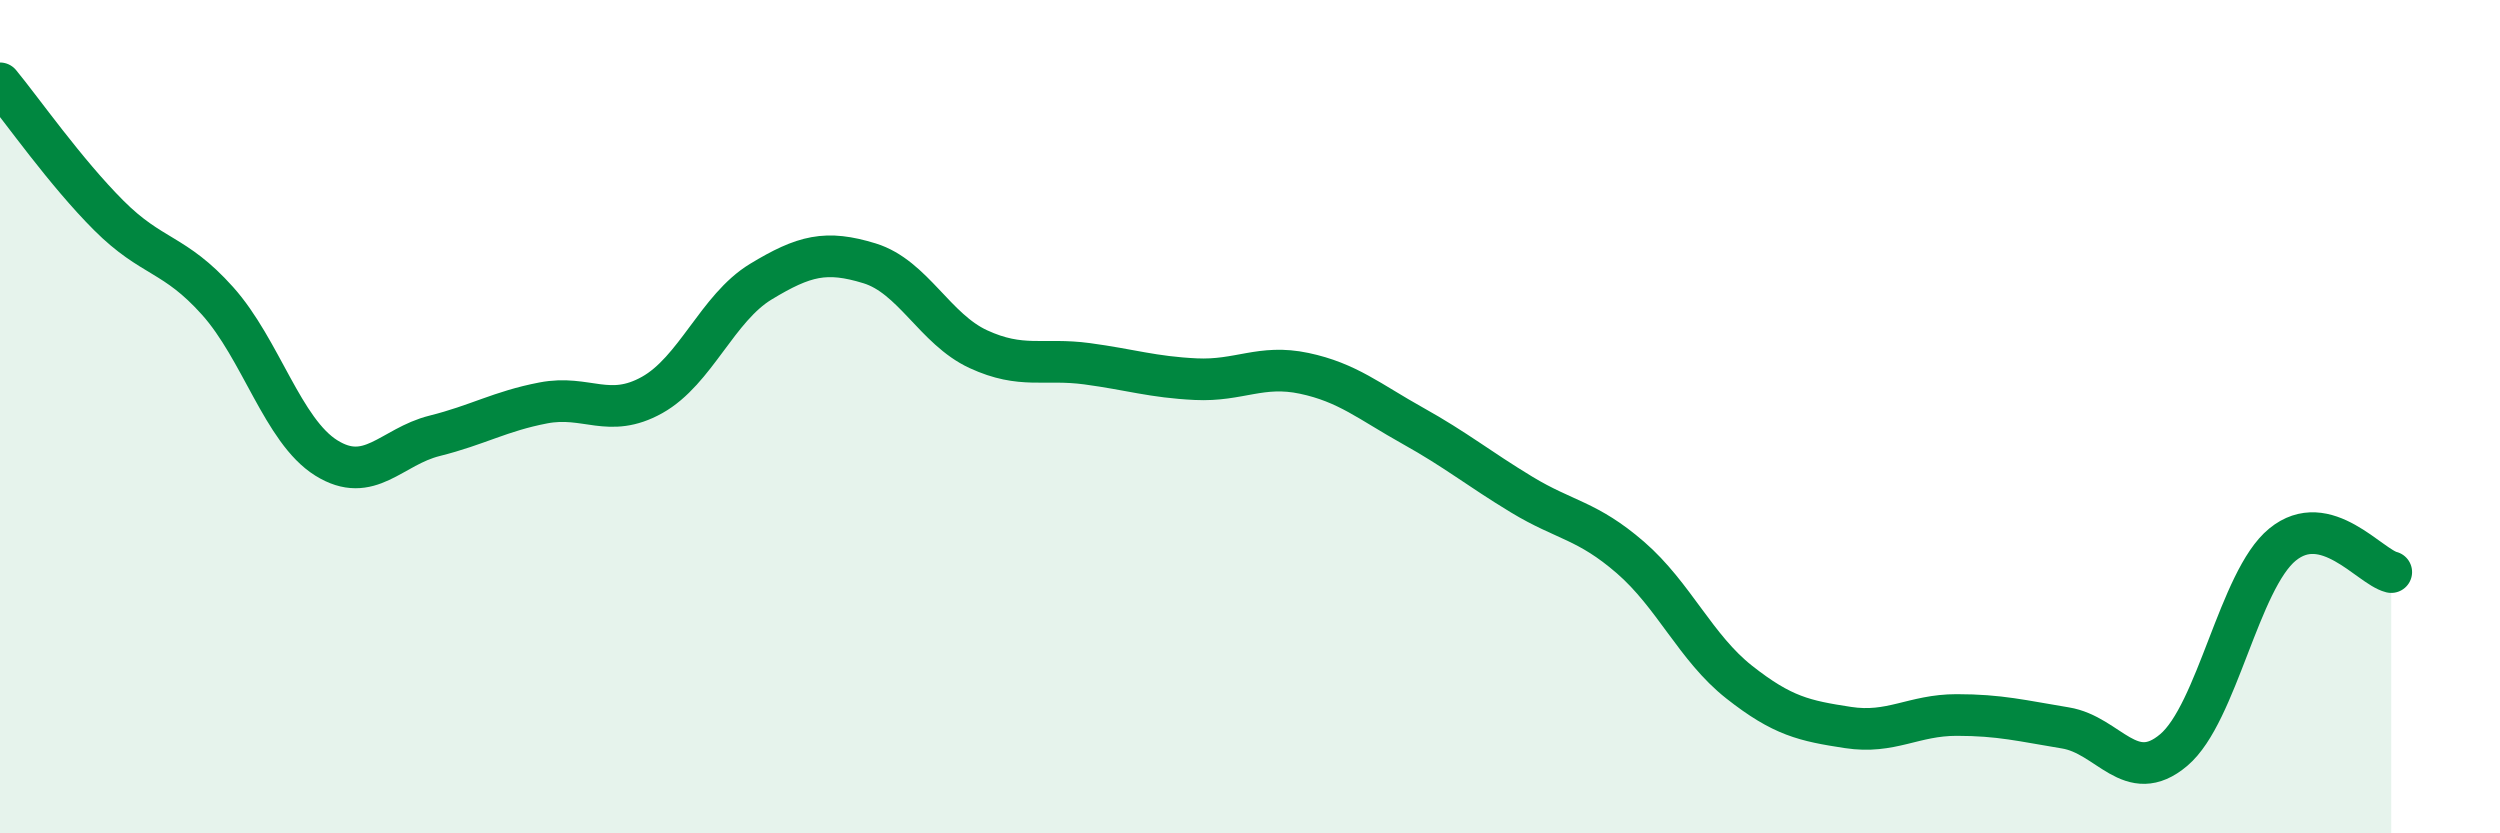
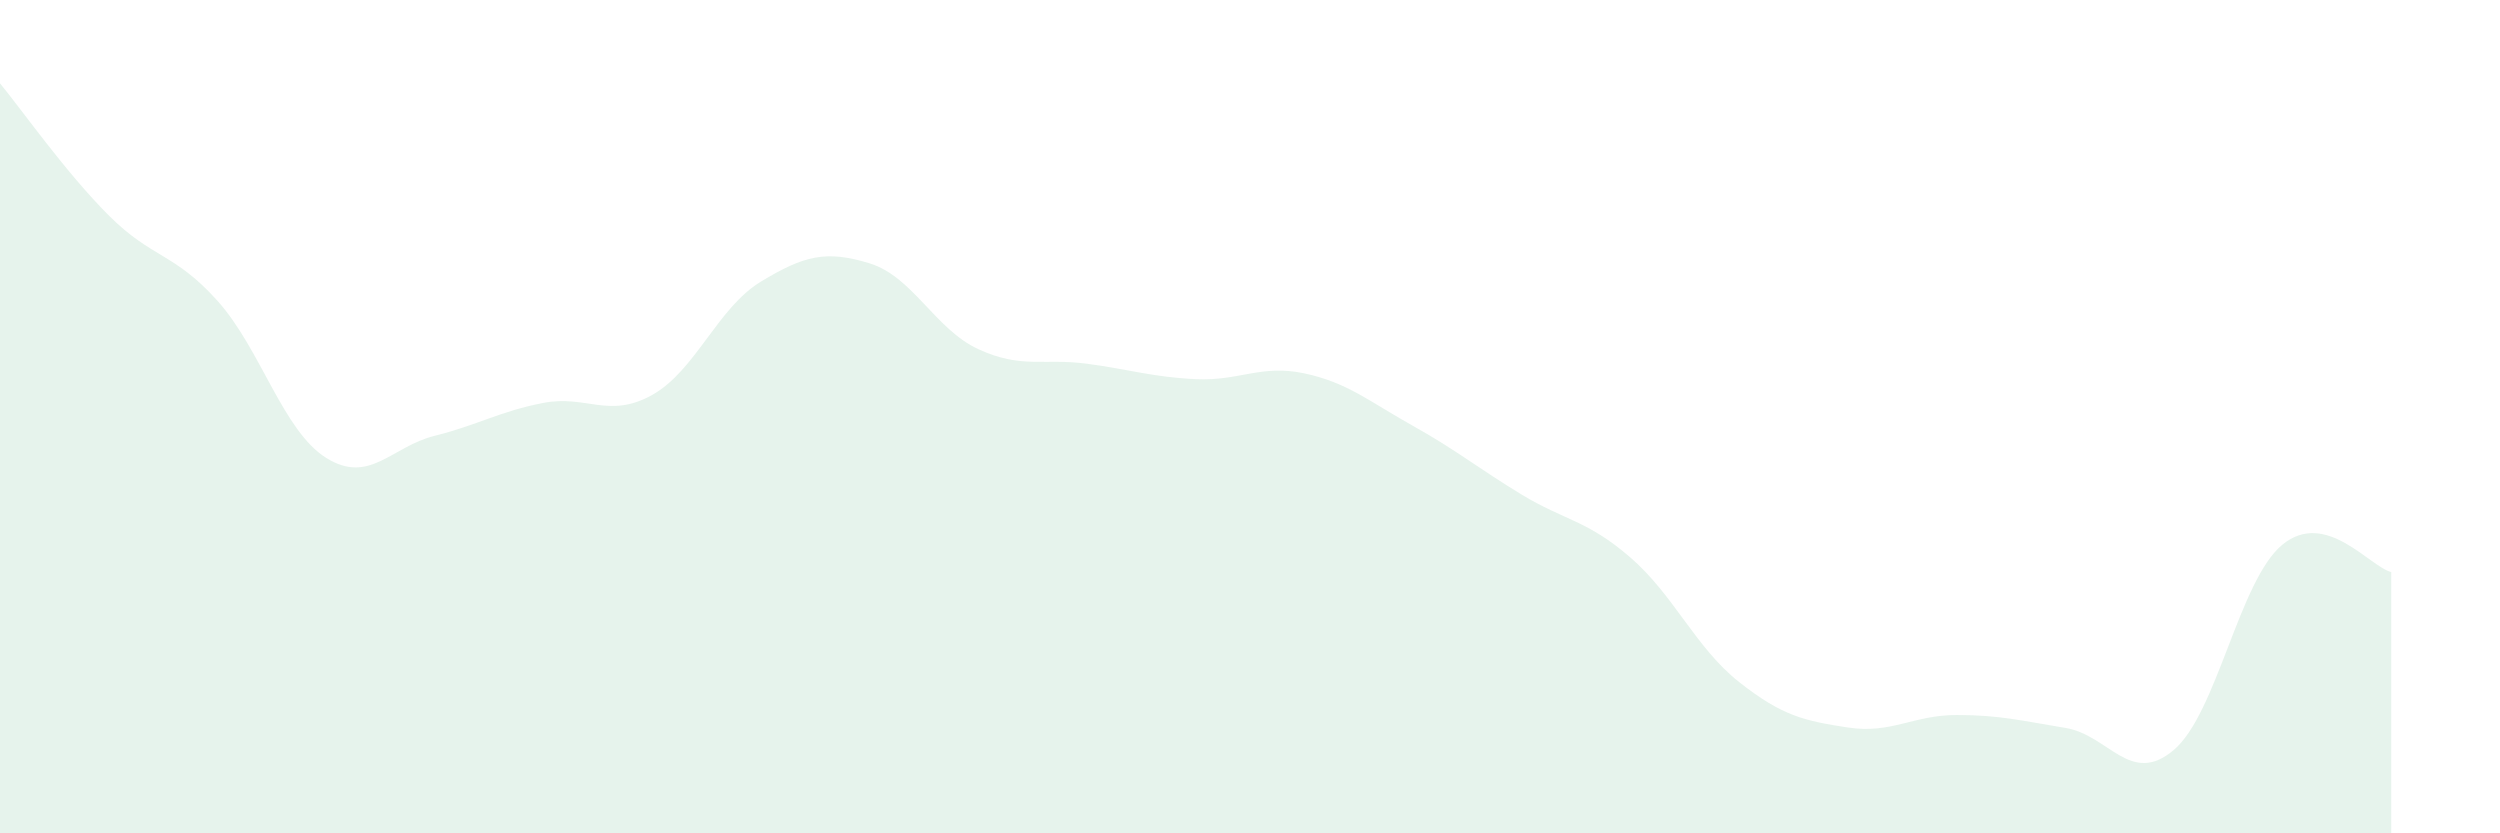
<svg xmlns="http://www.w3.org/2000/svg" width="60" height="20" viewBox="0 0 60 20">
  <path d="M 0,2 C 0.52,2.63 1.57,4.13 2.61,5.17 C 3.65,6.21 4.18,6.06 5.22,7.22 C 6.26,8.38 6.79,10.34 7.83,10.99 C 8.87,11.64 9.39,10.72 10.43,10.46 C 11.47,10.2 12,9.87 13.04,9.67 C 14.08,9.47 14.61,10.06 15.65,9.48 C 16.69,8.9 17.22,7.39 18.26,6.76 C 19.3,6.13 19.83,6 20.87,6.32 C 21.91,6.64 22.44,7.9 23.48,8.38 C 24.52,8.86 25.05,8.59 26.09,8.73 C 27.13,8.87 27.66,9.05 28.7,9.1 C 29.74,9.15 30.26,8.74 31.3,8.96 C 32.34,9.18 32.87,9.64 33.91,10.22 C 34.95,10.8 35.48,11.24 36.52,11.87 C 37.56,12.5 38.09,12.48 39.13,13.38 C 40.17,14.28 40.7,15.55 41.74,16.37 C 42.78,17.19 43.31,17.3 44.35,17.46 C 45.39,17.62 45.92,17.16 46.96,17.16 C 48,17.16 48.53,17.3 49.57,17.47 C 50.61,17.64 51.13,18.88 52.17,18 C 53.21,17.12 53.74,13.92 54.78,13.07 C 55.82,12.22 56.87,13.6 57.39,13.73L57.39 20L0 20Z" fill="#008740" opacity="0.1" stroke-linecap="round" stroke-linejoin="round" />
-   <path d="M 0,2 C 0.52,2.63 1.57,4.13 2.61,5.17 C 3.65,6.21 4.18,6.06 5.22,7.22 C 6.26,8.38 6.79,10.34 7.83,10.99 C 8.87,11.64 9.39,10.72 10.43,10.46 C 11.47,10.2 12,9.87 13.04,9.67 C 14.08,9.47 14.61,10.06 15.65,9.48 C 16.69,8.9 17.22,7.39 18.26,6.76 C 19.3,6.13 19.83,6 20.87,6.32 C 21.91,6.64 22.44,7.9 23.48,8.38 C 24.52,8.86 25.05,8.59 26.09,8.73 C 27.13,8.87 27.66,9.05 28.7,9.1 C 29.74,9.15 30.26,8.74 31.3,8.96 C 32.34,9.18 32.87,9.64 33.91,10.22 C 34.95,10.8 35.48,11.24 36.52,11.87 C 37.56,12.5 38.09,12.48 39.13,13.38 C 40.17,14.28 40.7,15.55 41.74,16.37 C 42.78,17.19 43.31,17.3 44.35,17.46 C 45.39,17.62 45.92,17.16 46.96,17.16 C 48,17.16 48.53,17.3 49.57,17.47 C 50.61,17.64 51.13,18.88 52.17,18 C 53.21,17.12 53.74,13.92 54.78,13.07 C 55.82,12.22 56.87,13.6 57.39,13.73" stroke="#008740" stroke-width="1" fill="none" stroke-linecap="round" stroke-linejoin="round" />
</svg>